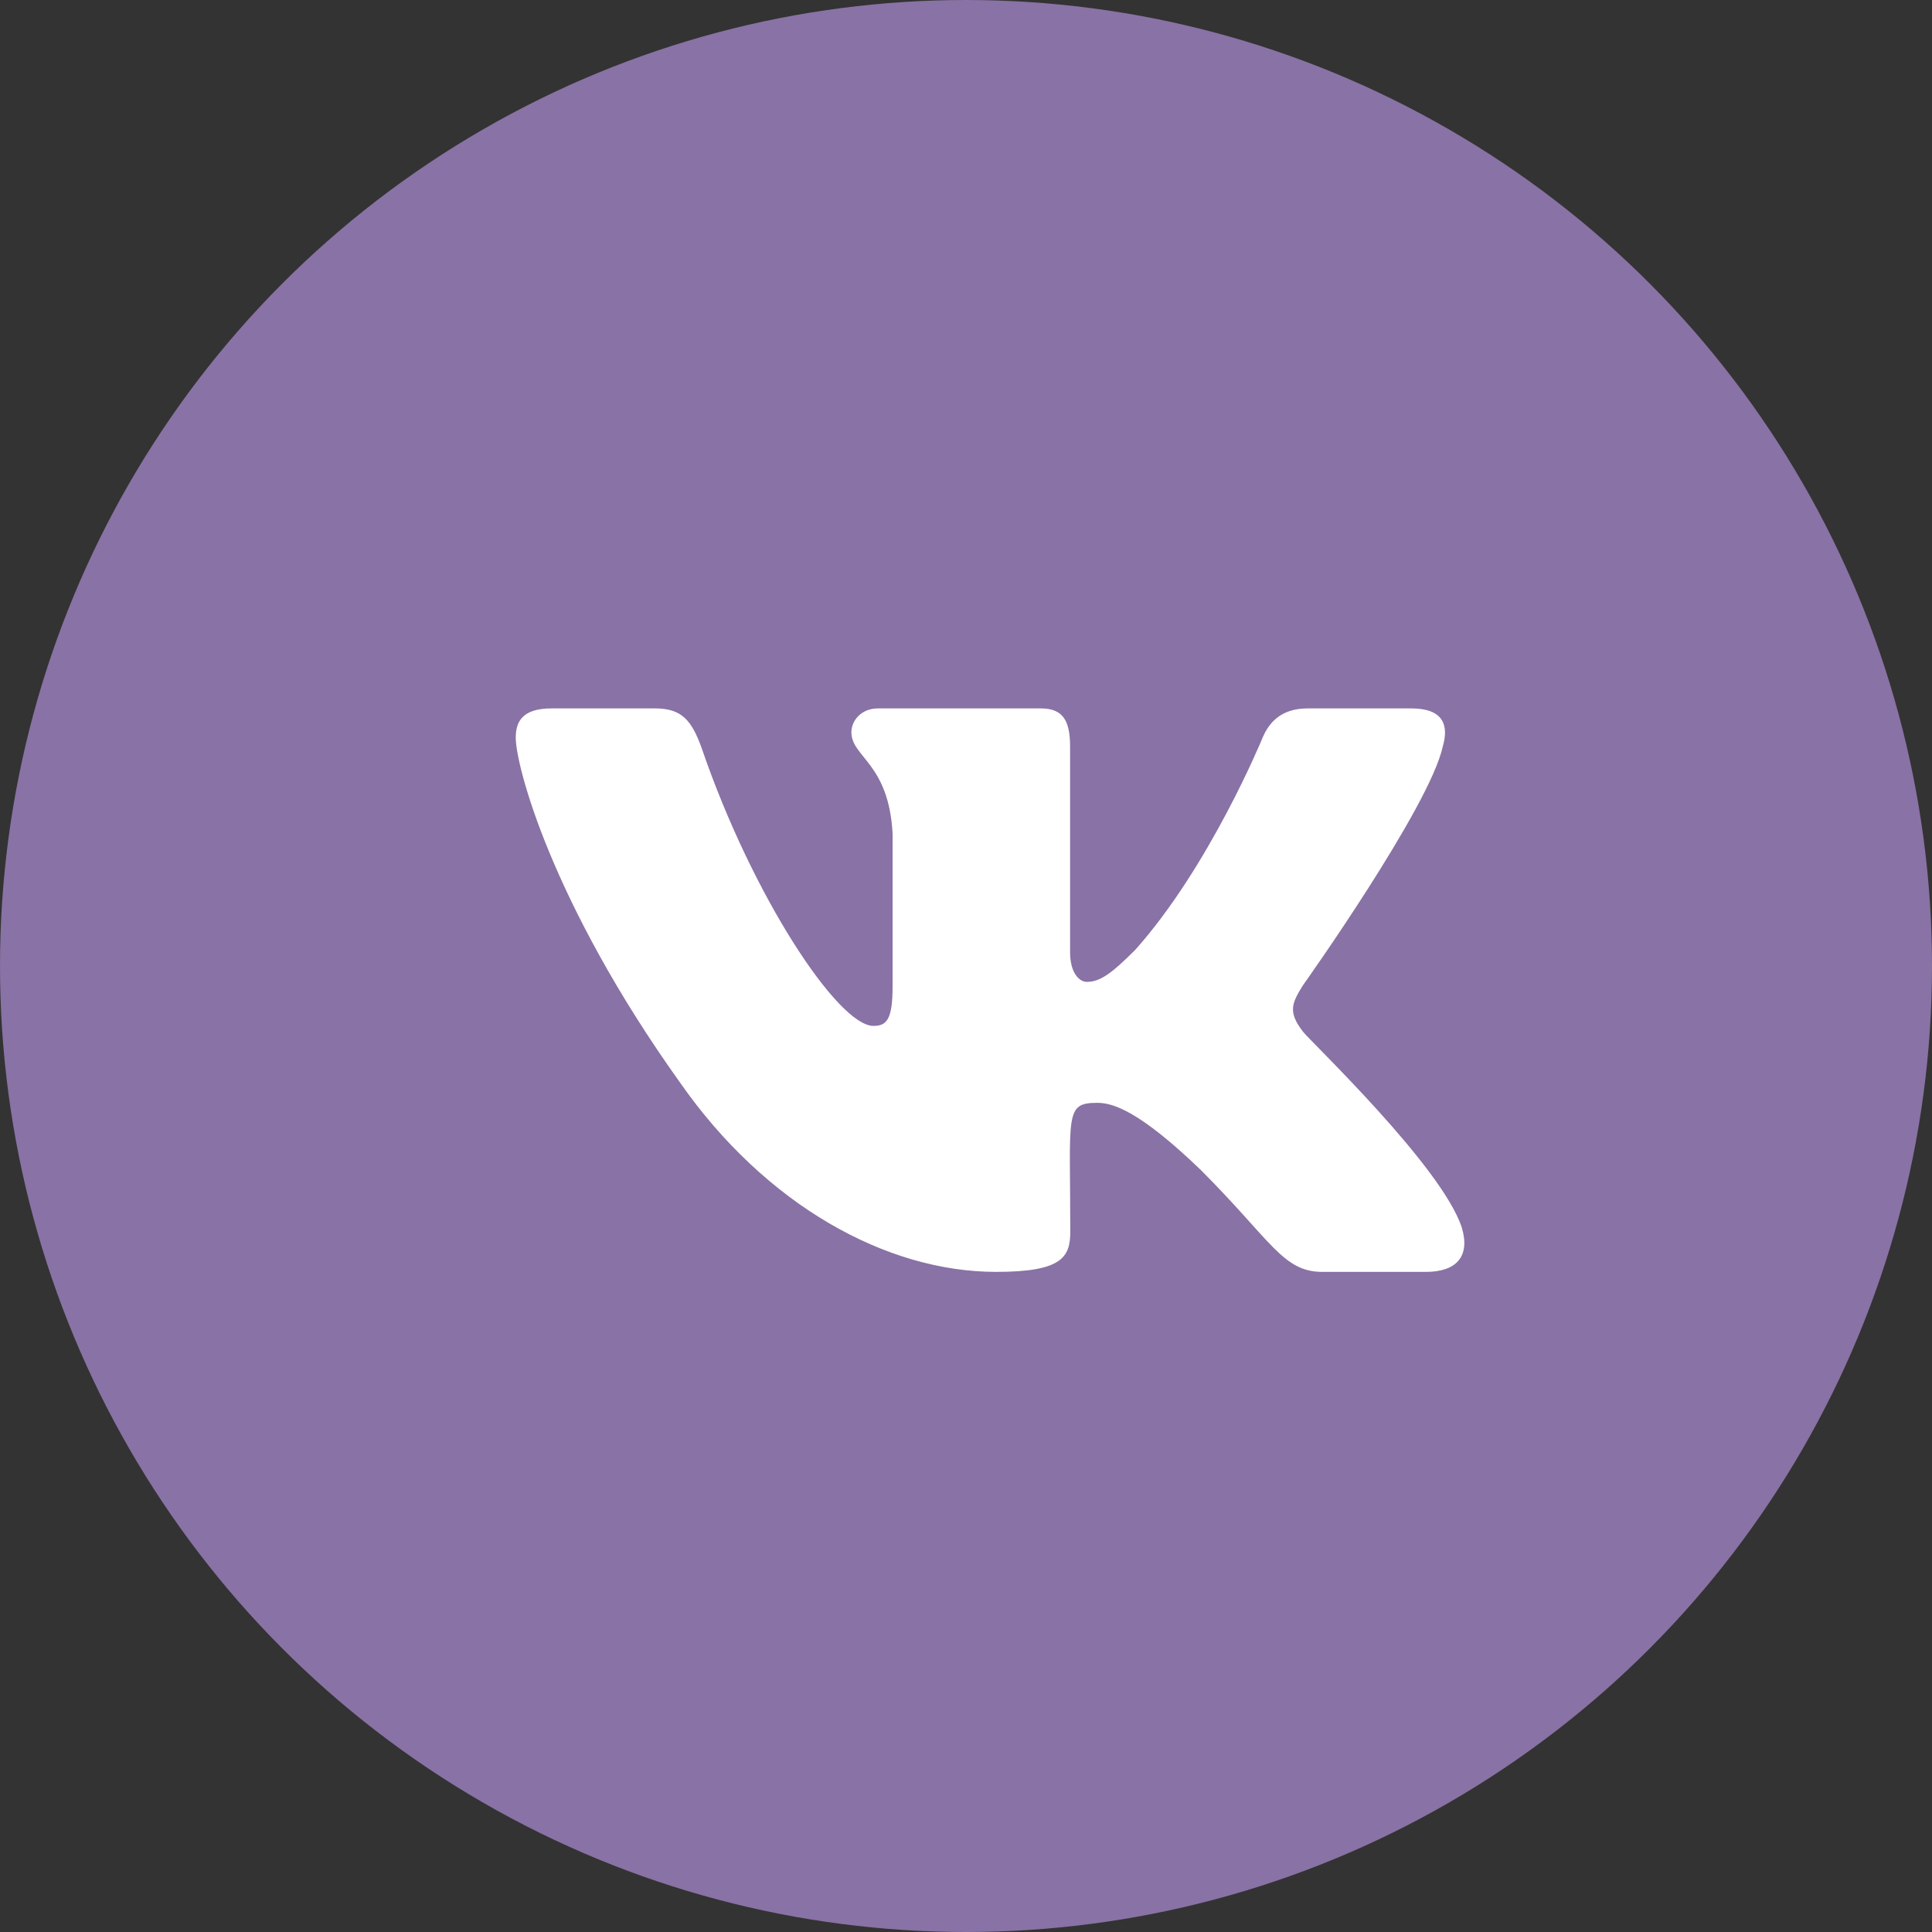
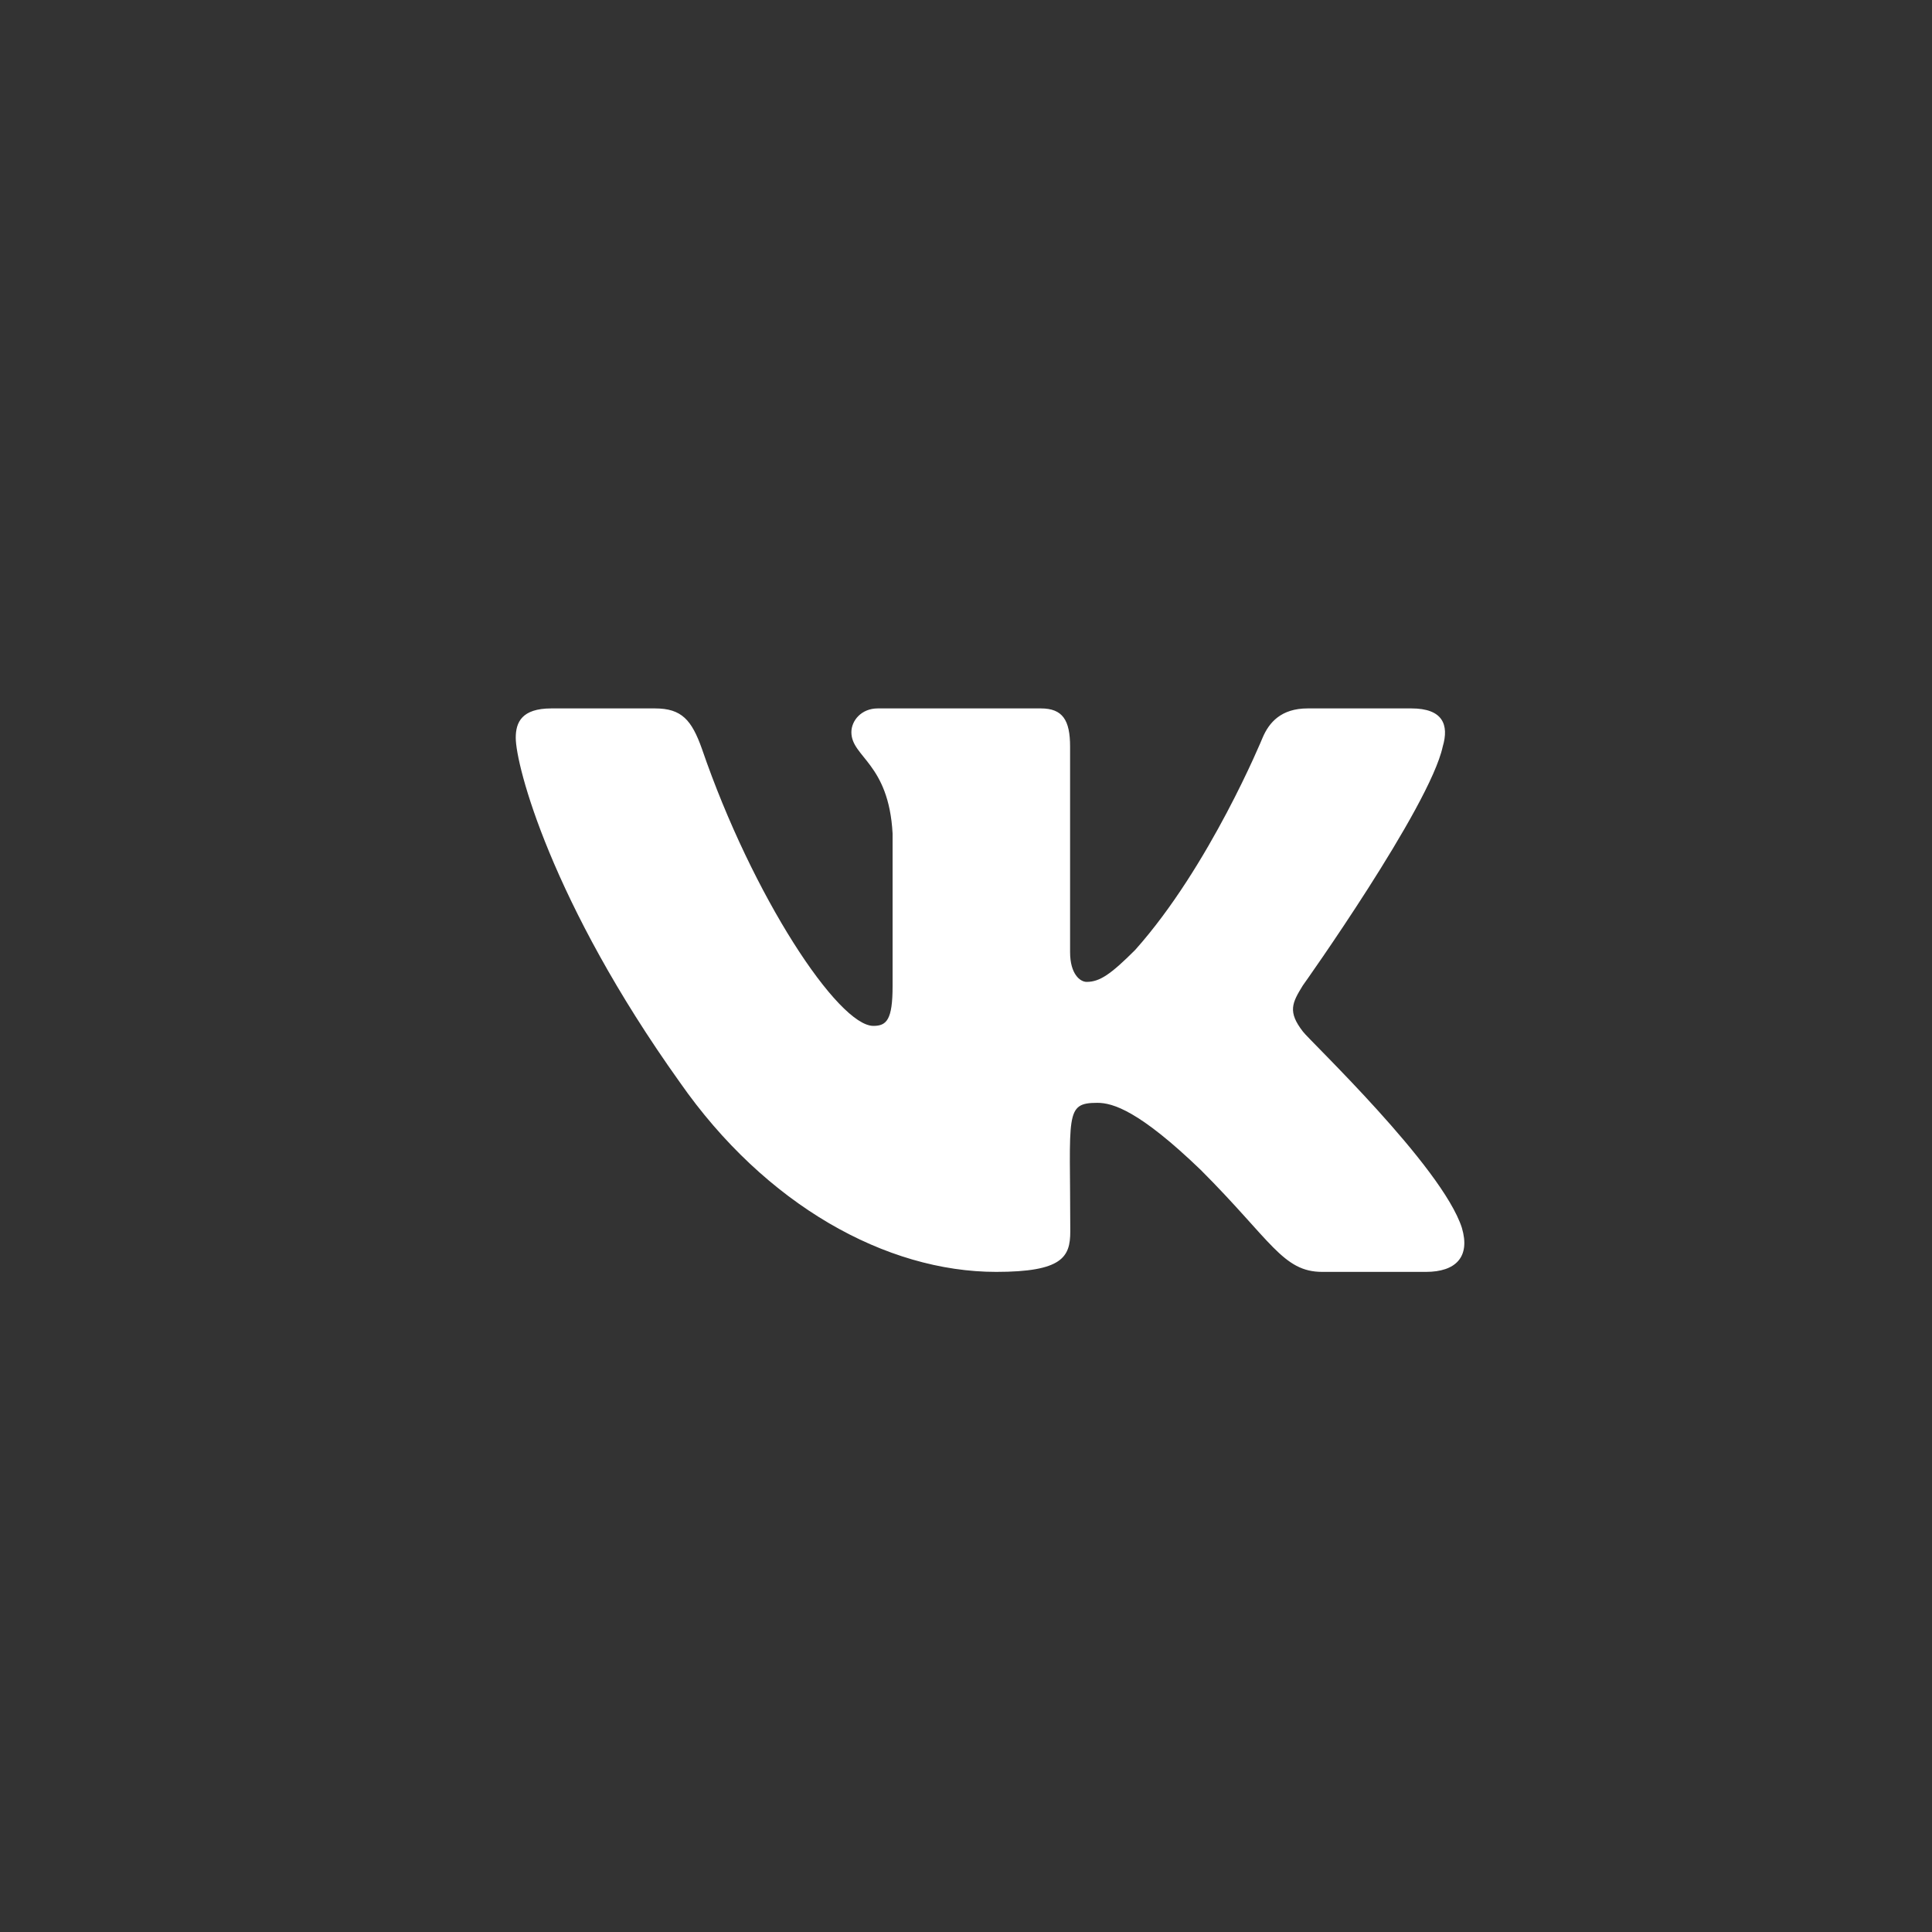
<svg xmlns="http://www.w3.org/2000/svg" width="40" height="40" viewBox="0 0 40 40" fill="none">
  <rect x="0" y="0" width="40" height="40" fill="#333333" stroke="none" />
-   <circle cx="20" cy="20" r="20" fill="#8972A5" />
  <path d="M29.87 15.458C30.005 15.002 29.87 14.667 29.221 14.667H27.073C26.527 14.667 26.275 14.955 26.14 15.275C26.14 15.275 25.046 17.941 23.501 19.669C23.001 20.168 22.771 20.329 22.498 20.329C22.363 20.329 22.155 20.168 22.155 19.712V15.458C22.155 14.911 22.002 14.667 21.55 14.667H18.174C17.831 14.667 17.627 14.922 17.627 15.159C17.627 15.677 18.4 15.797 18.48 17.255V20.42C18.48 21.113 18.356 21.24 18.083 21.24C17.354 21.24 15.582 18.564 14.532 15.502C14.32 14.907 14.113 14.667 13.562 14.667H11.415C10.802 14.667 10.678 14.955 10.678 15.275C10.678 15.844 11.407 18.67 14.072 22.403C15.848 24.951 18.349 26.333 20.624 26.333C21.991 26.333 22.159 26.027 22.159 25.498C22.159 23.063 22.035 22.833 22.72 22.833C23.038 22.833 23.584 22.994 24.86 24.222C26.319 25.681 26.559 26.333 27.376 26.333H29.523C30.136 26.333 30.446 26.027 30.267 25.422C29.859 24.149 27.099 21.532 26.975 21.357C26.658 20.948 26.749 20.766 26.975 20.401C26.979 20.398 29.6 16.708 29.87 15.458Z" fill="white" />
</svg>